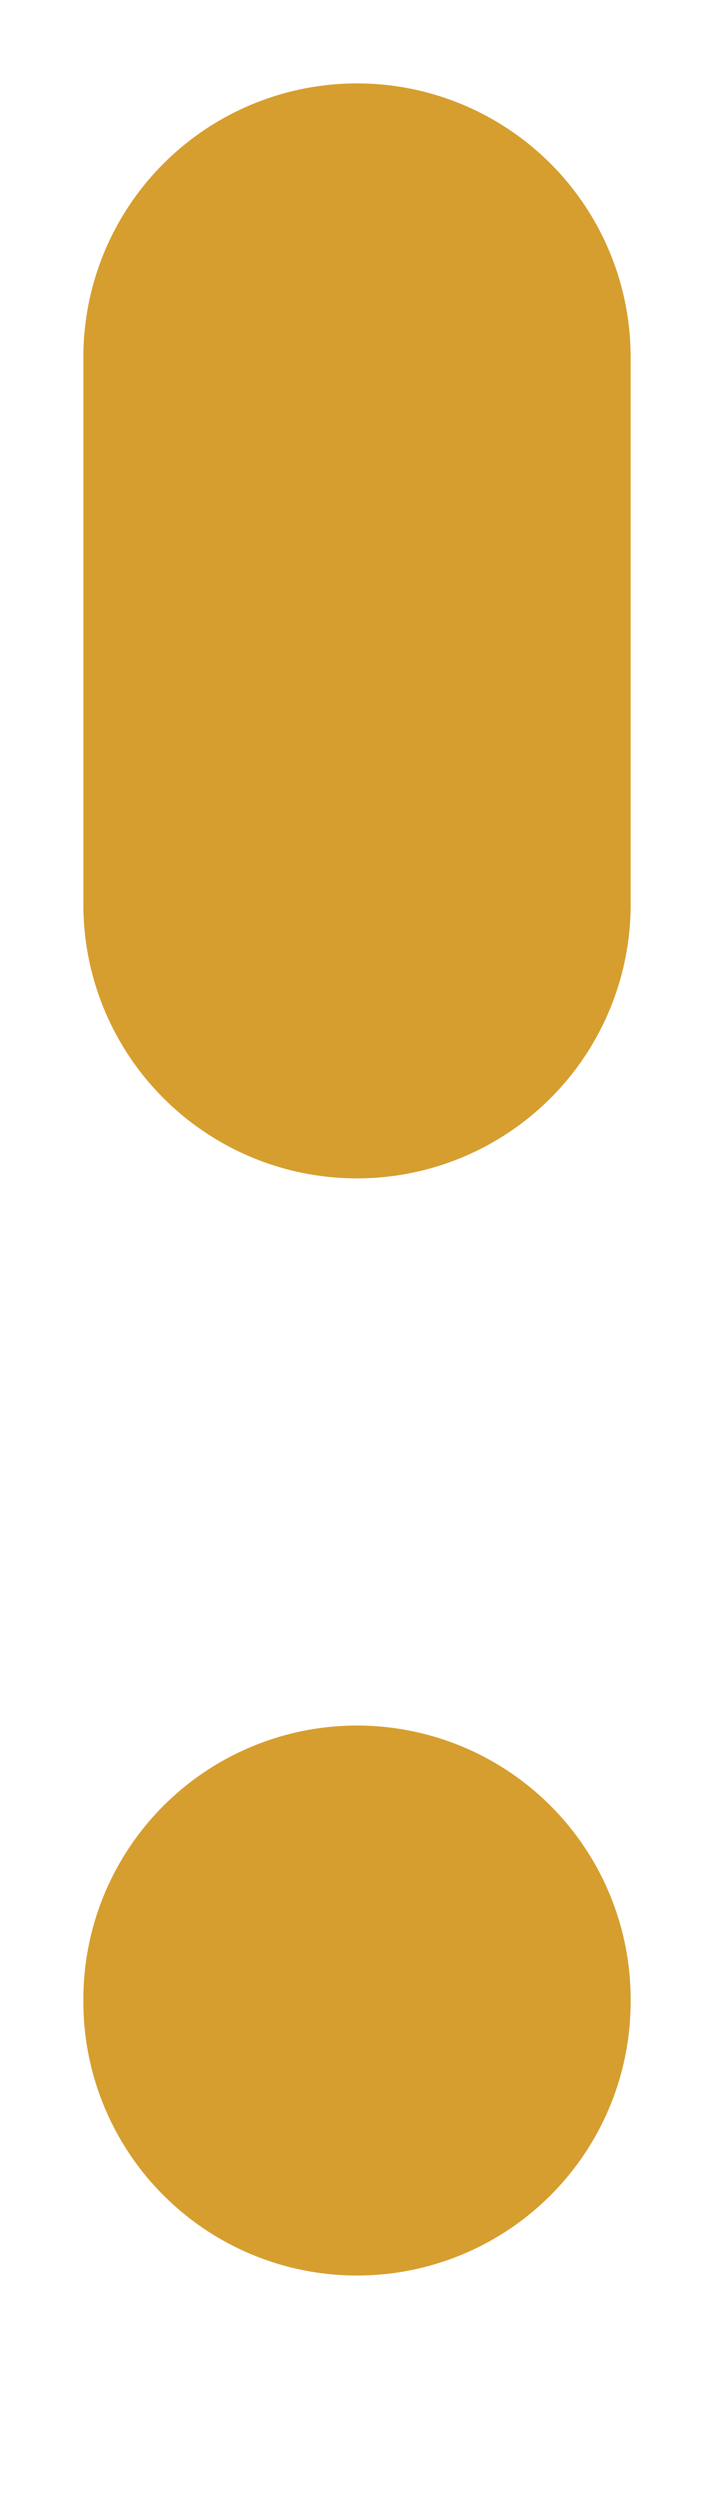
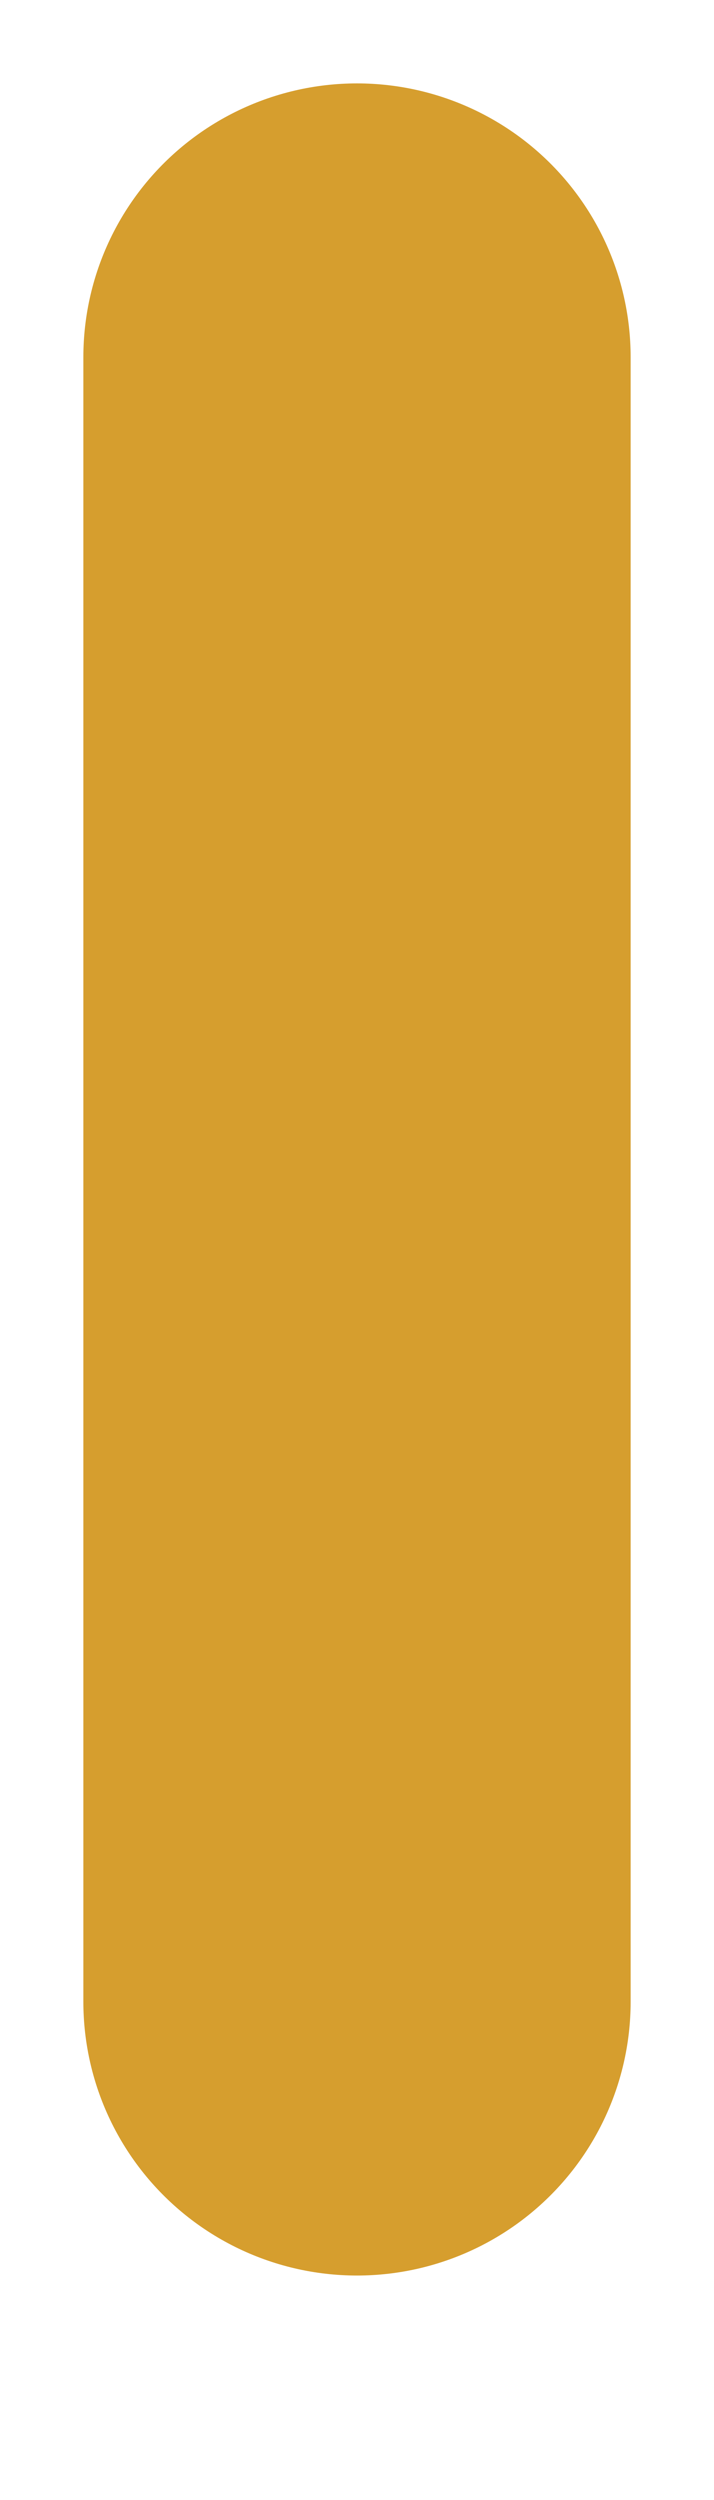
<svg xmlns="http://www.w3.org/2000/svg" fill="none" height="100%" overflow="visible" preserveAspectRatio="none" style="display: block;" viewBox="0 0 2 7" width="100%">
-   <path d="M1 1V2.533M1 5.598V5.605" id="Vector" stroke="#D69E2E" stroke-linecap="round" stroke-width="1.533" />
+   <path d="M1 1V2.533V5.605" id="Vector" stroke="#D69E2E" stroke-linecap="round" stroke-width="1.533" />
</svg>